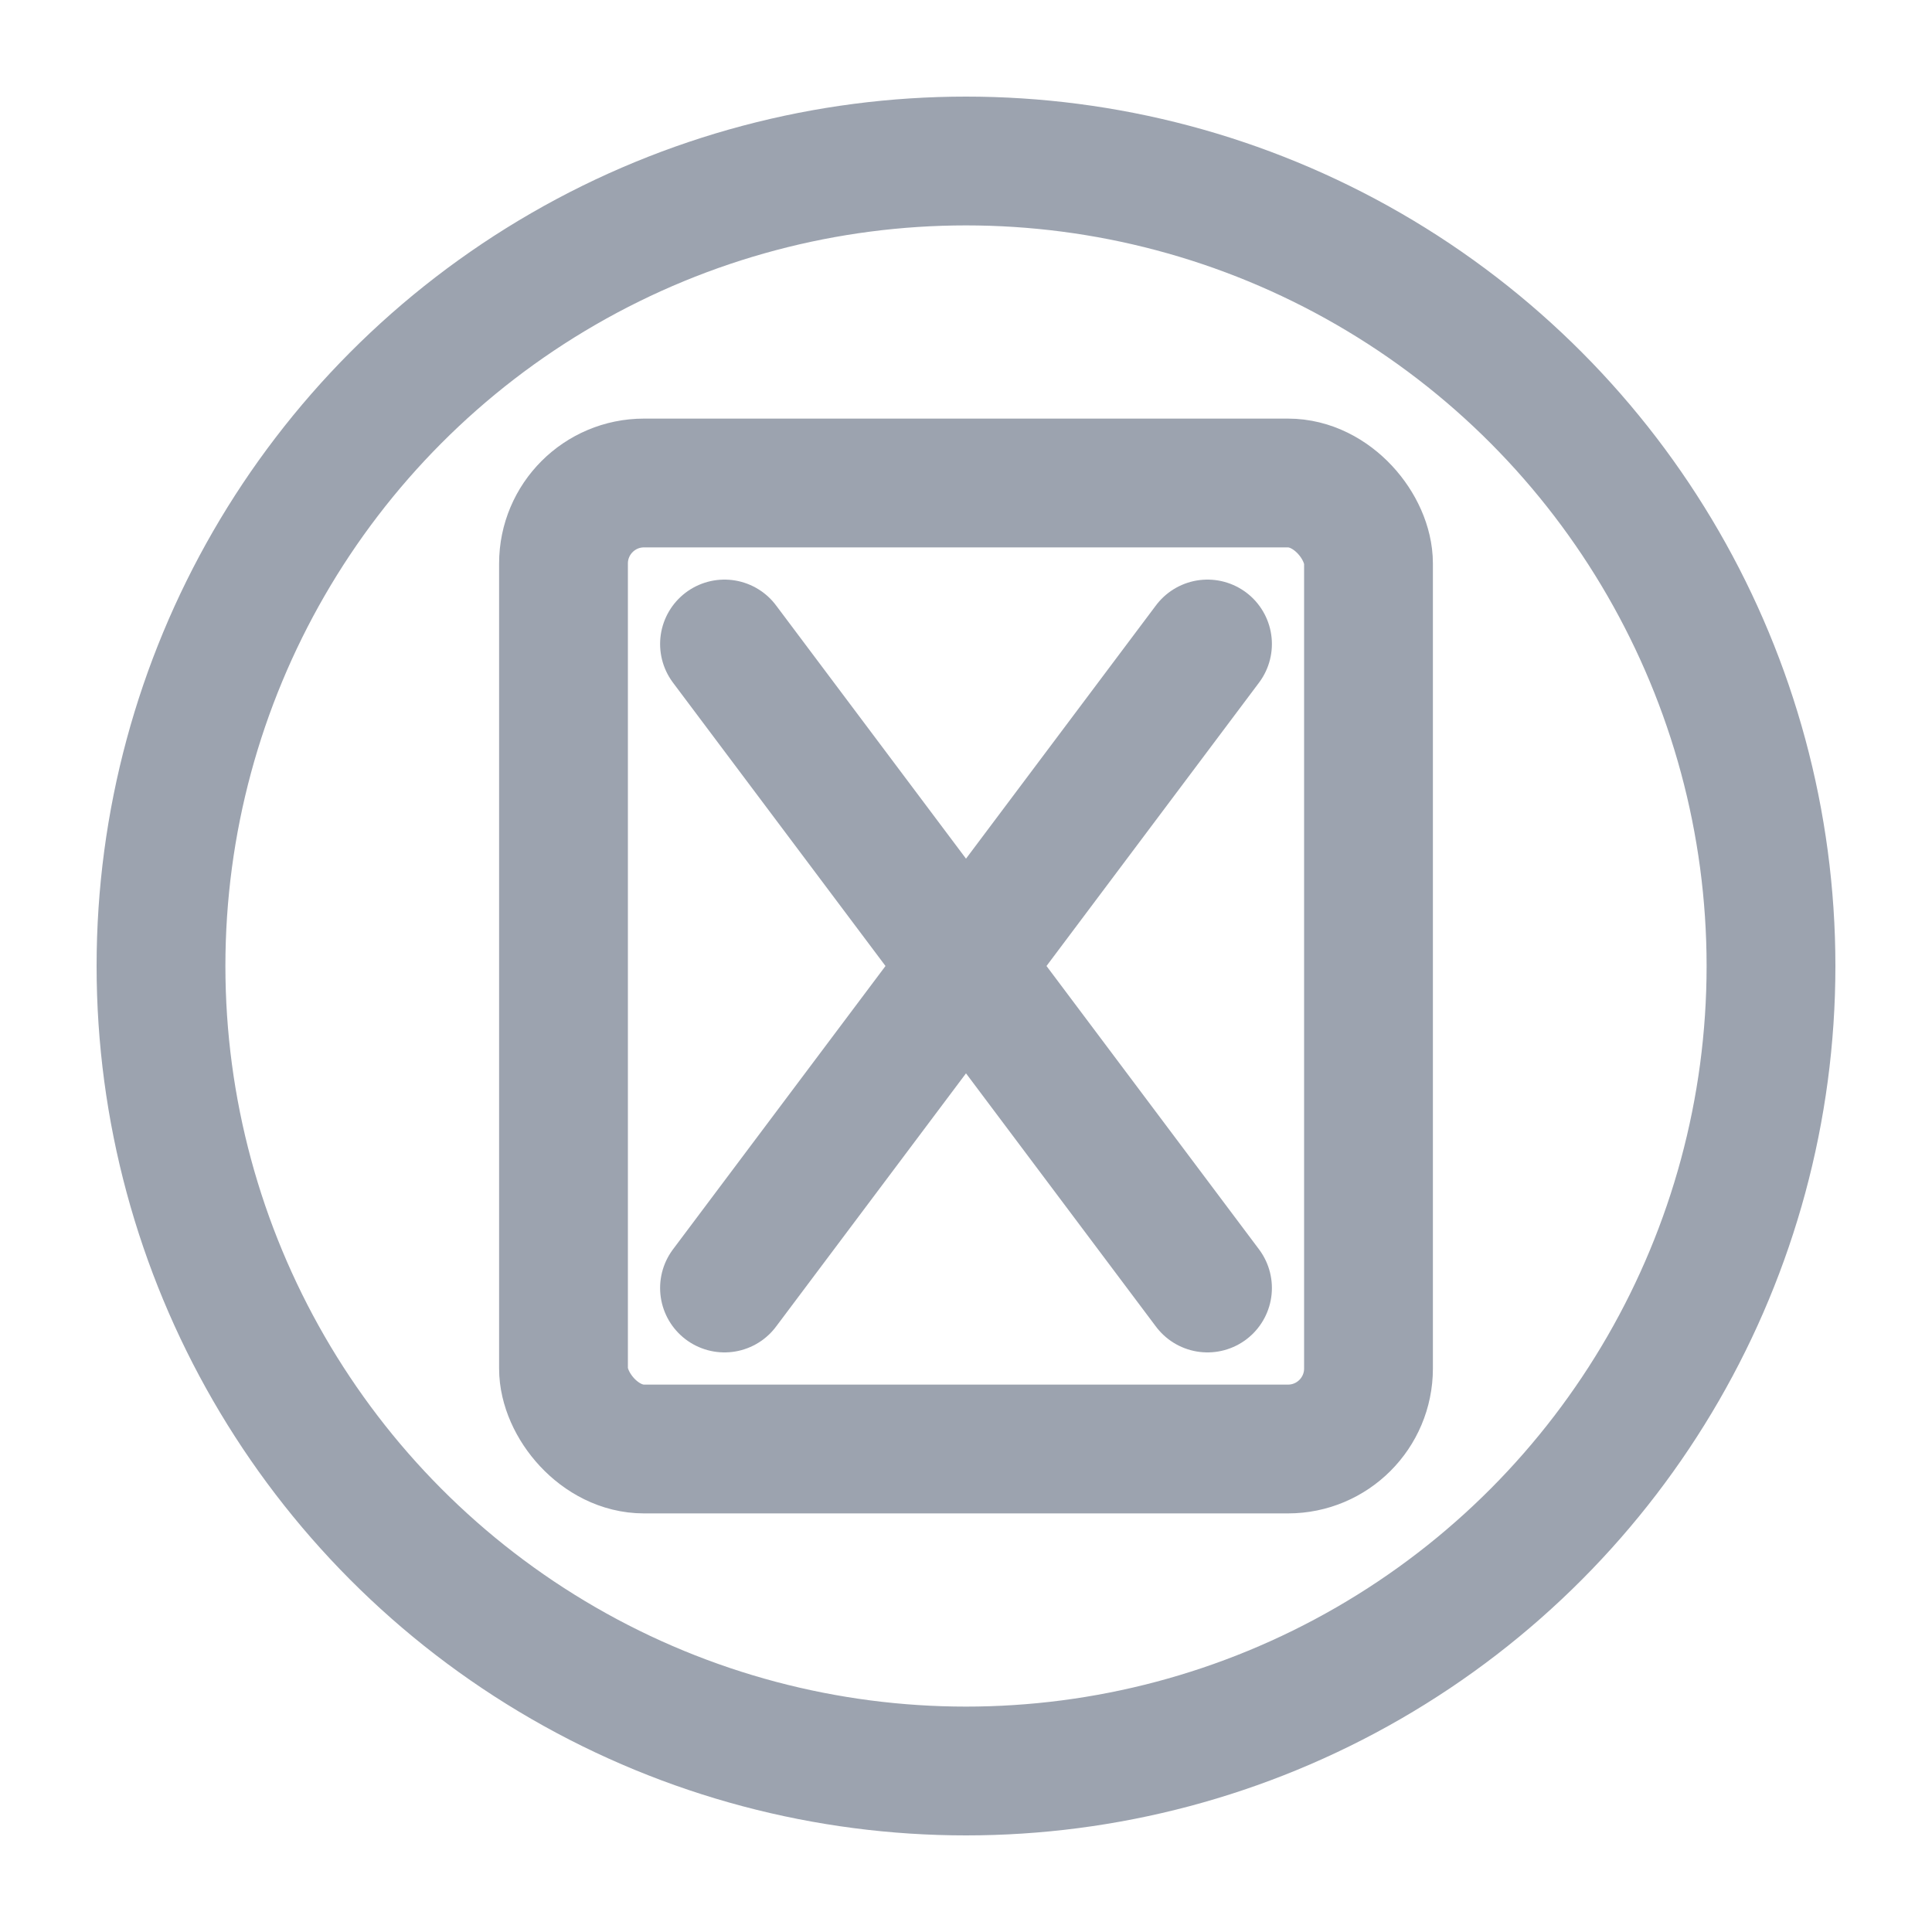
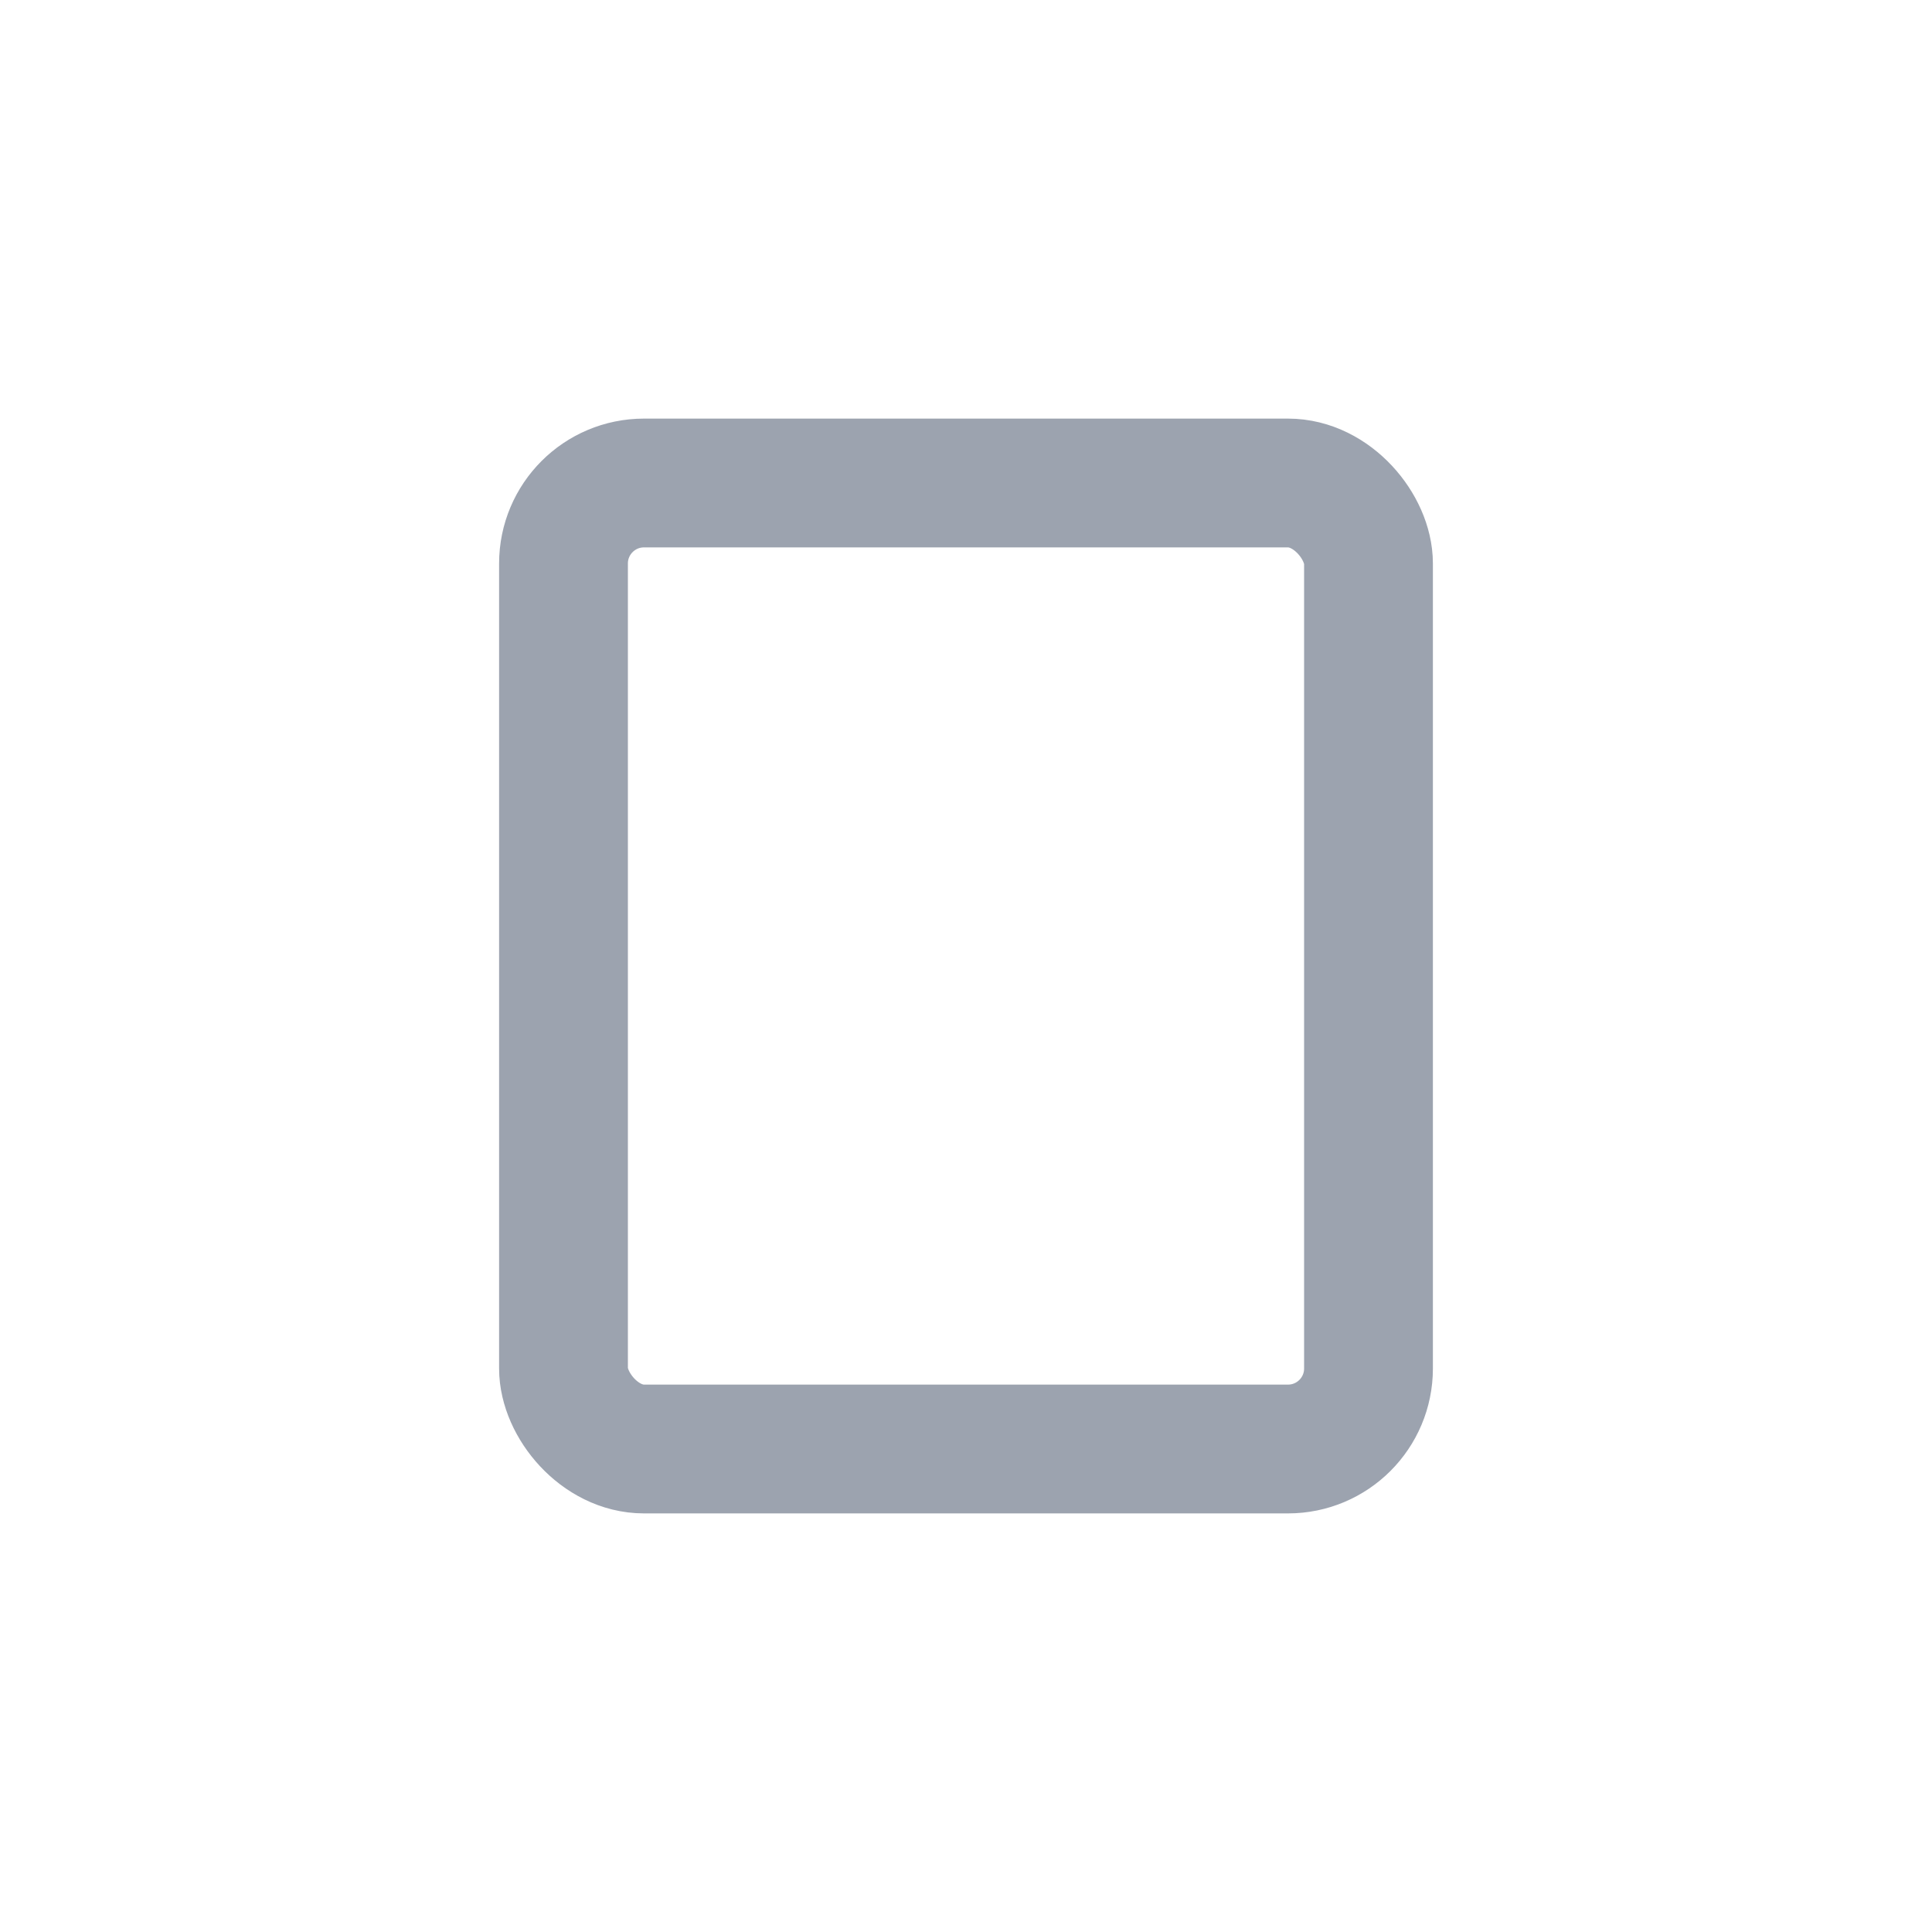
<svg xmlns="http://www.w3.org/2000/svg" width="40" height="40" viewBox="0 0 24 24">
-   <circle cx="12" cy="12" r="10" fill="none" stroke="#9ca3af" stroke-width="1.6" />
  <rect width="10" height="12" x="7" y="6" fill="none" stroke="#9ca3af" stroke-width="1.6" rx="1" />
-   <path stroke="#9ca3af" stroke-linecap="round" stroke-width="1.6" d="m15 8-6 8m0-8 6 8" />
</svg>